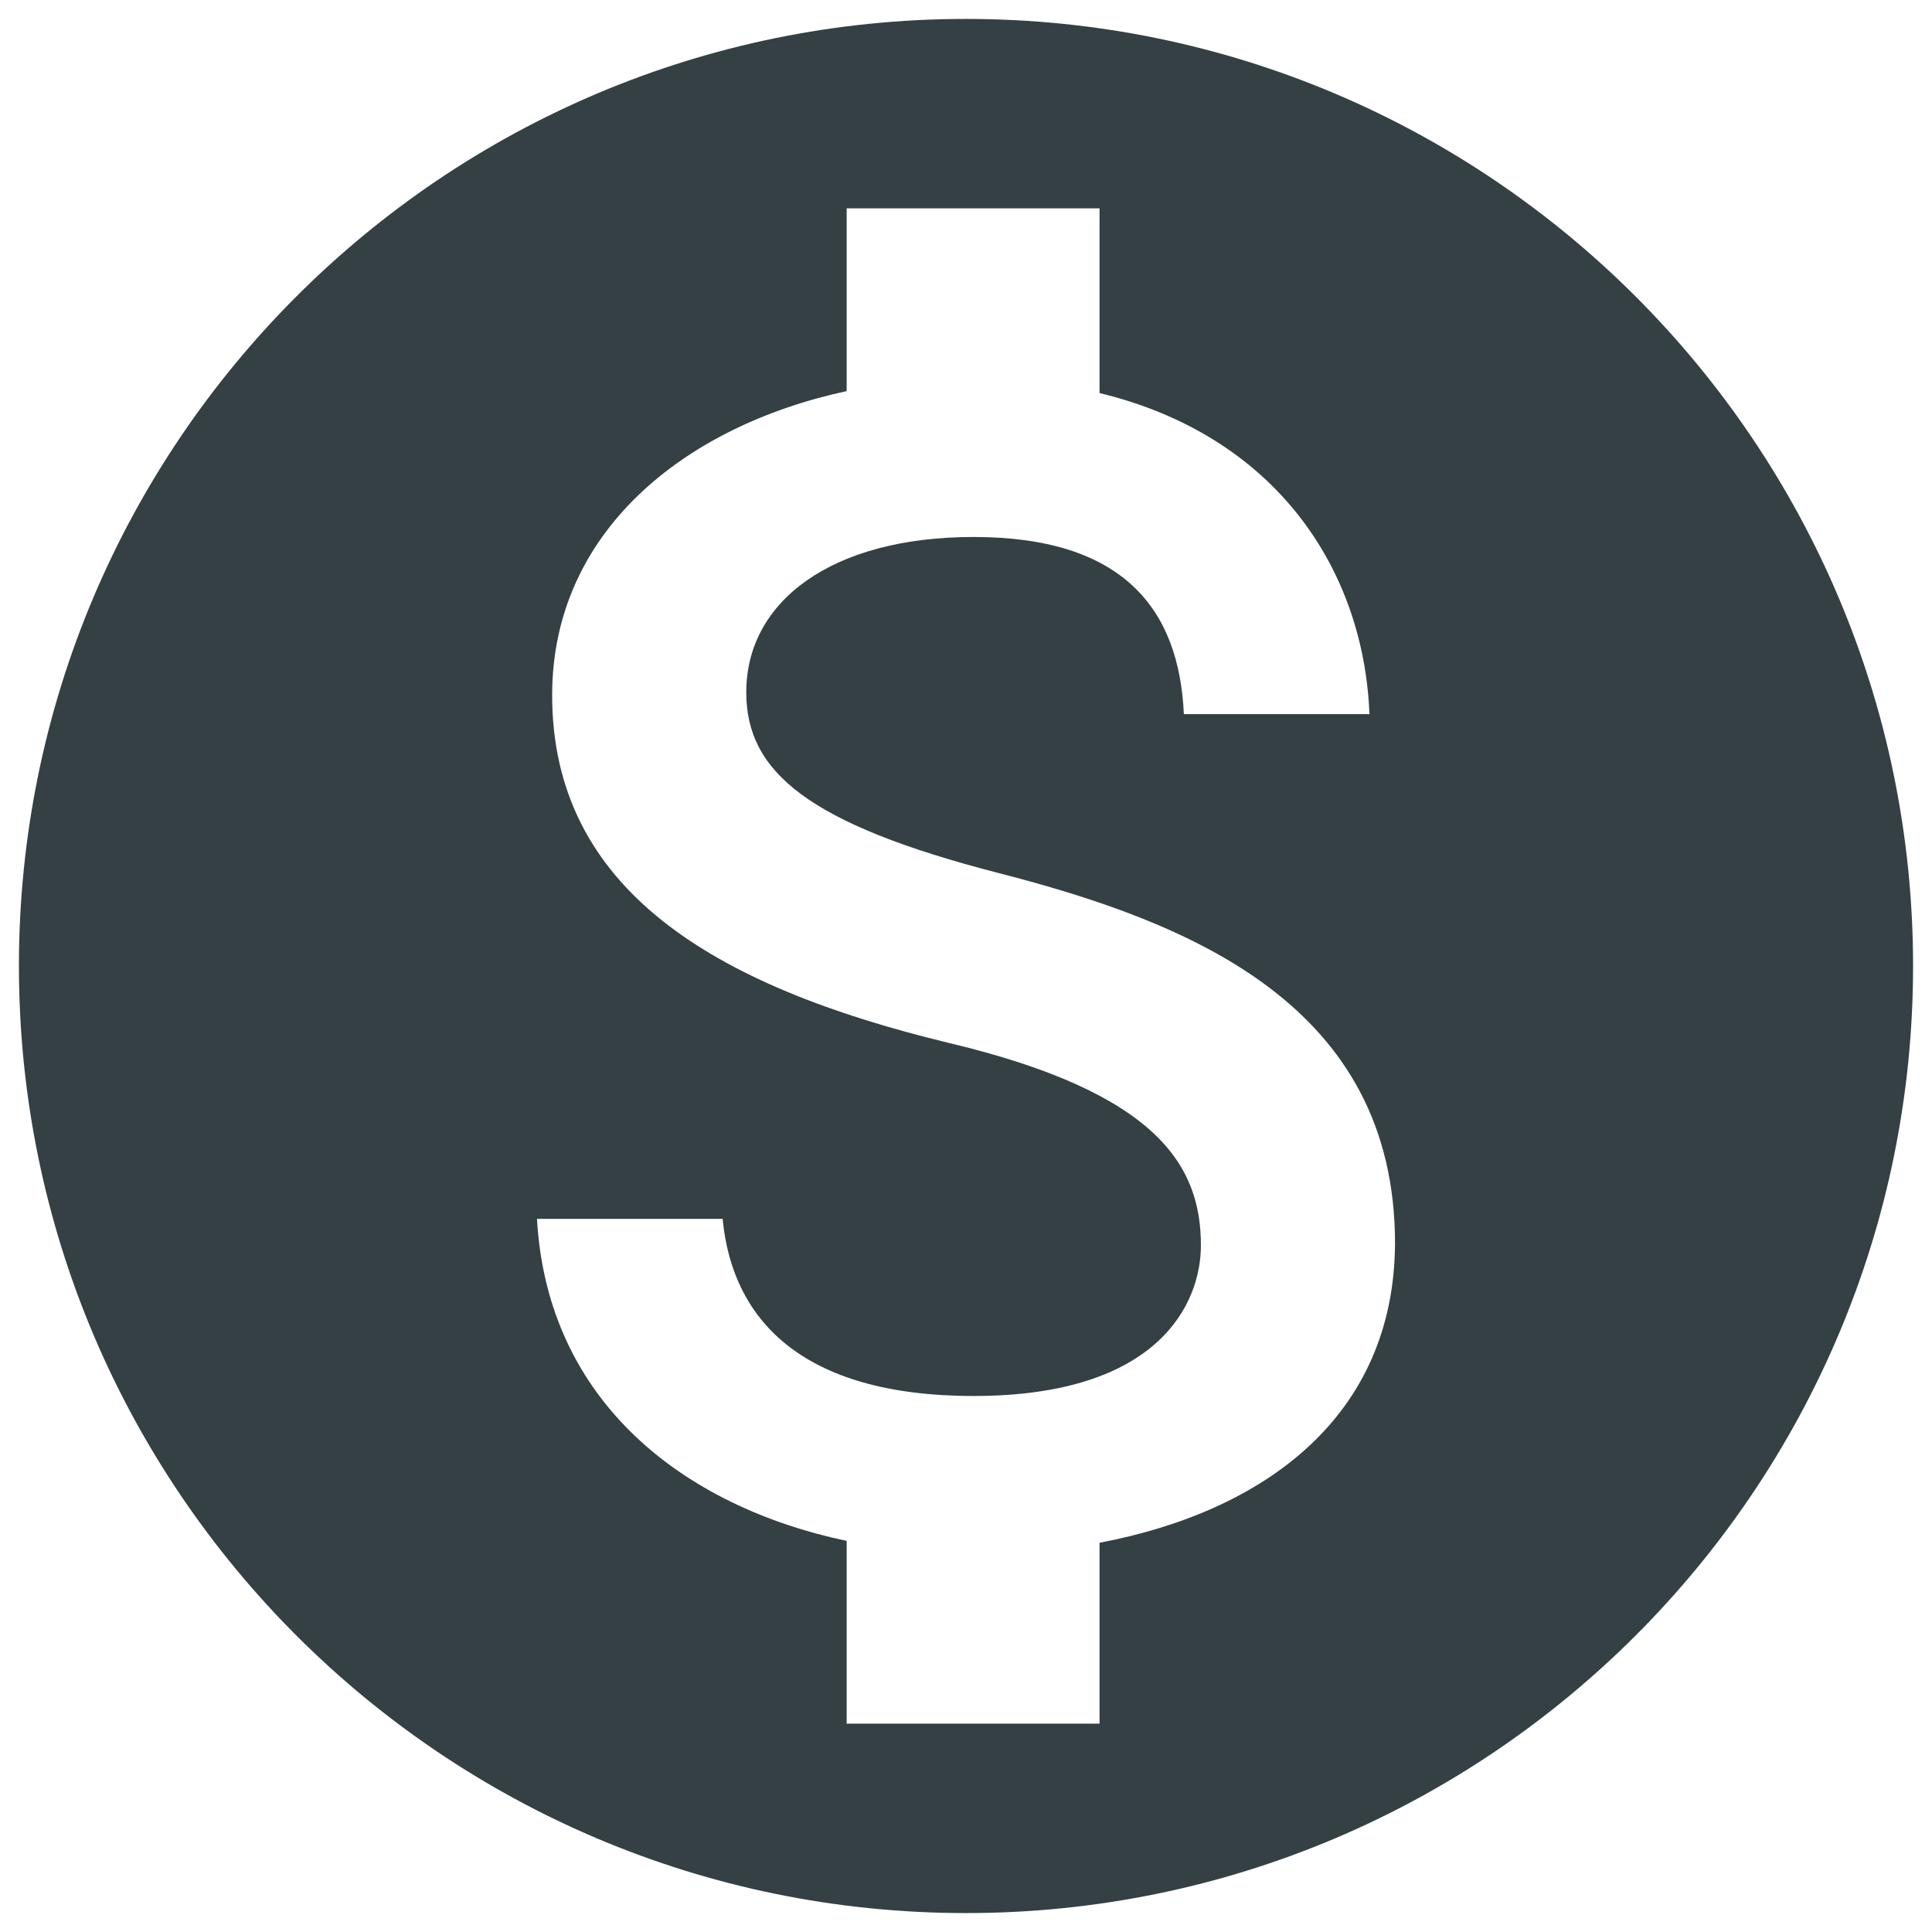
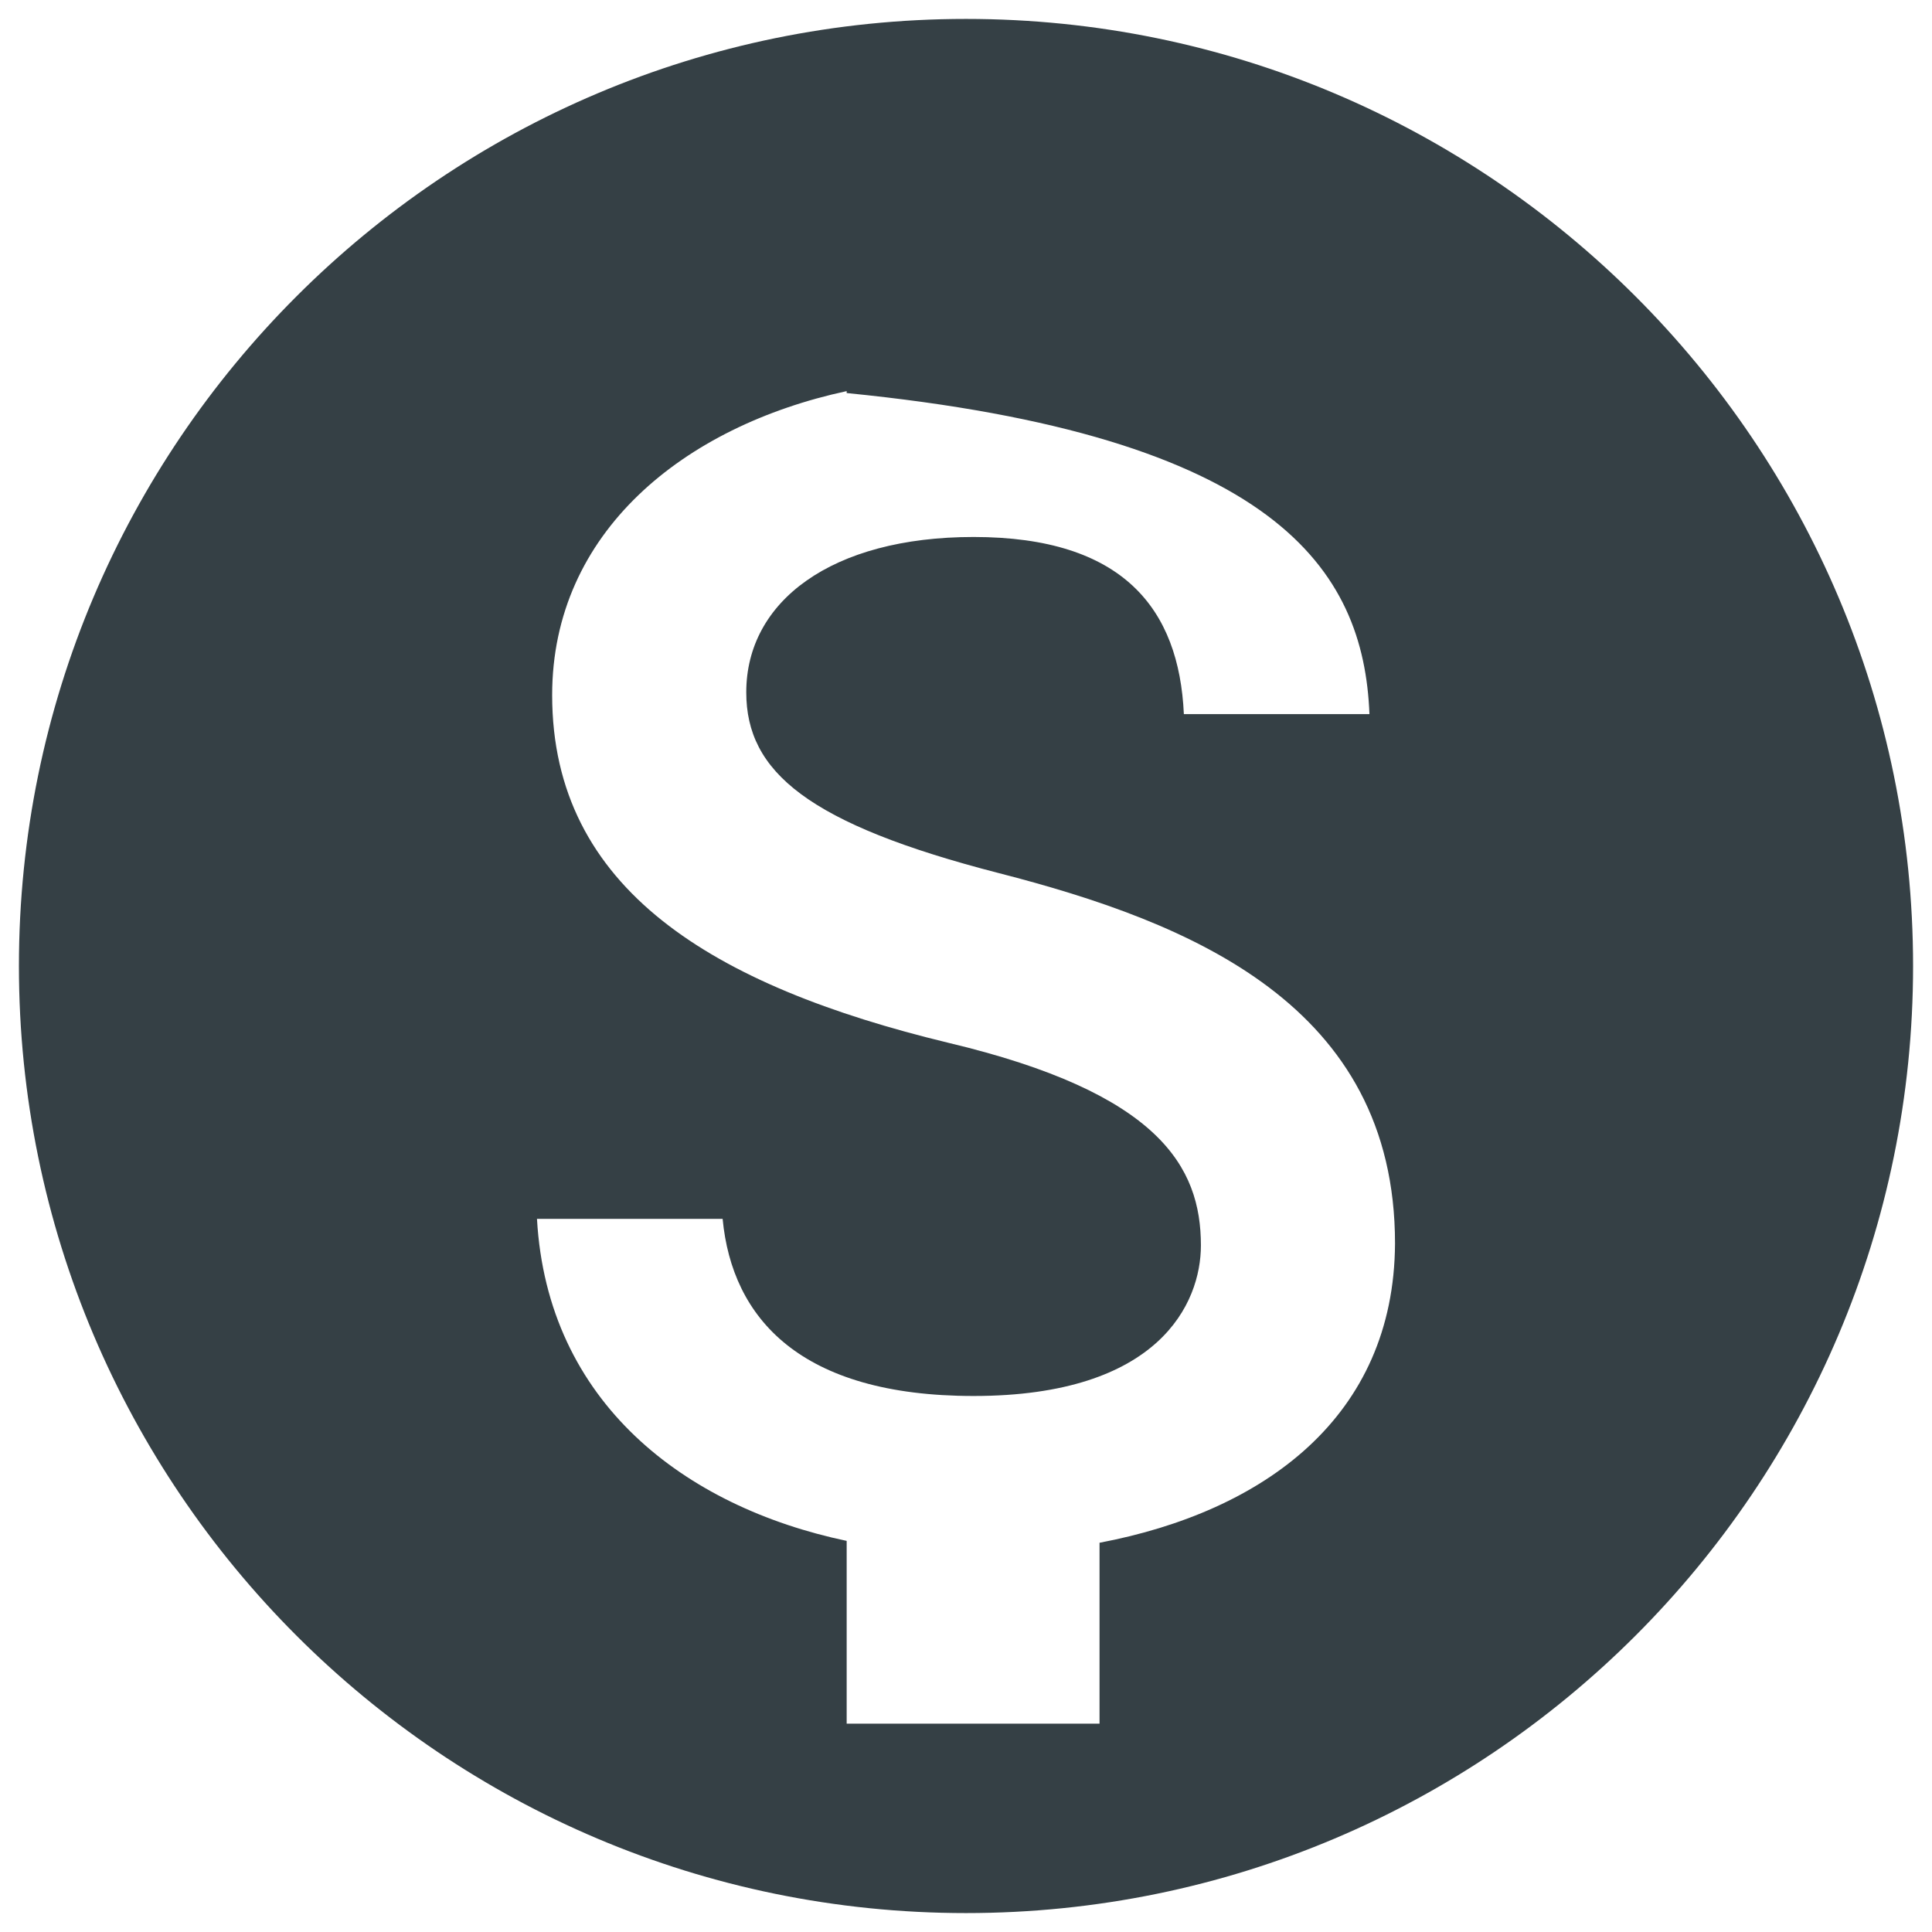
<svg xmlns="http://www.w3.org/2000/svg" width="34" height="34" viewBox="0 0 34 34" fill="none">
-   <path d="M17 0.333C7.8 0.333 0.333 7.8 0.333 17C0.333 26.2 7.8 33.667 17 33.667C26.2 33.667 33.667 26.2 33.667 17C33.667 7.8 26.2 0.333 17 0.333ZM19.35 27.15V30.333H14.9V27.117C12.05 26.517 9.633 24.683 9.45 21.45H12.717C12.883 23.2 14.084 24.567 17.134 24.567C20.4 24.567 21.134 22.933 21.134 21.917C21.134 20.533 20.4 19.233 16.683 18.35C12.55 17.35 9.717 15.65 9.717 12.233C9.717 9.367 12.034 7.5 14.9 6.883V3.667H19.35V6.917C22.45 7.667 24 10.017 24.1 12.567H20.834C20.75 10.717 19.767 9.45 17.134 9.45C14.633 9.45 13.133 10.583 13.133 12.183C13.133 13.583 14.217 14.5 17.584 15.367C20.95 16.233 24.55 17.683 24.55 21.883C24.534 24.933 22.25 26.6 19.35 27.15Z" fill="#354045" />
+   <path d="M17 0.333C7.8 0.333 0.333 7.8 0.333 17C0.333 26.2 7.8 33.667 17 33.667C26.2 33.667 33.667 26.2 33.667 17C33.667 7.8 26.2 0.333 17 0.333ZM19.35 27.15V30.333H14.9V27.117C12.05 26.517 9.633 24.683 9.45 21.45H12.717C12.883 23.2 14.084 24.567 17.134 24.567C20.4 24.567 21.134 22.933 21.134 21.917C21.134 20.533 20.4 19.233 16.683 18.35C12.55 17.35 9.717 15.65 9.717 12.233C9.717 9.367 12.034 7.5 14.9 6.883V3.667V6.917C22.45 7.667 24 10.017 24.1 12.567H20.834C20.75 10.717 19.767 9.45 17.134 9.45C14.633 9.45 13.133 10.583 13.133 12.183C13.133 13.583 14.217 14.5 17.584 15.367C20.95 16.233 24.55 17.683 24.55 21.883C24.534 24.933 22.25 26.6 19.35 27.15Z" fill="#354045" />
</svg>